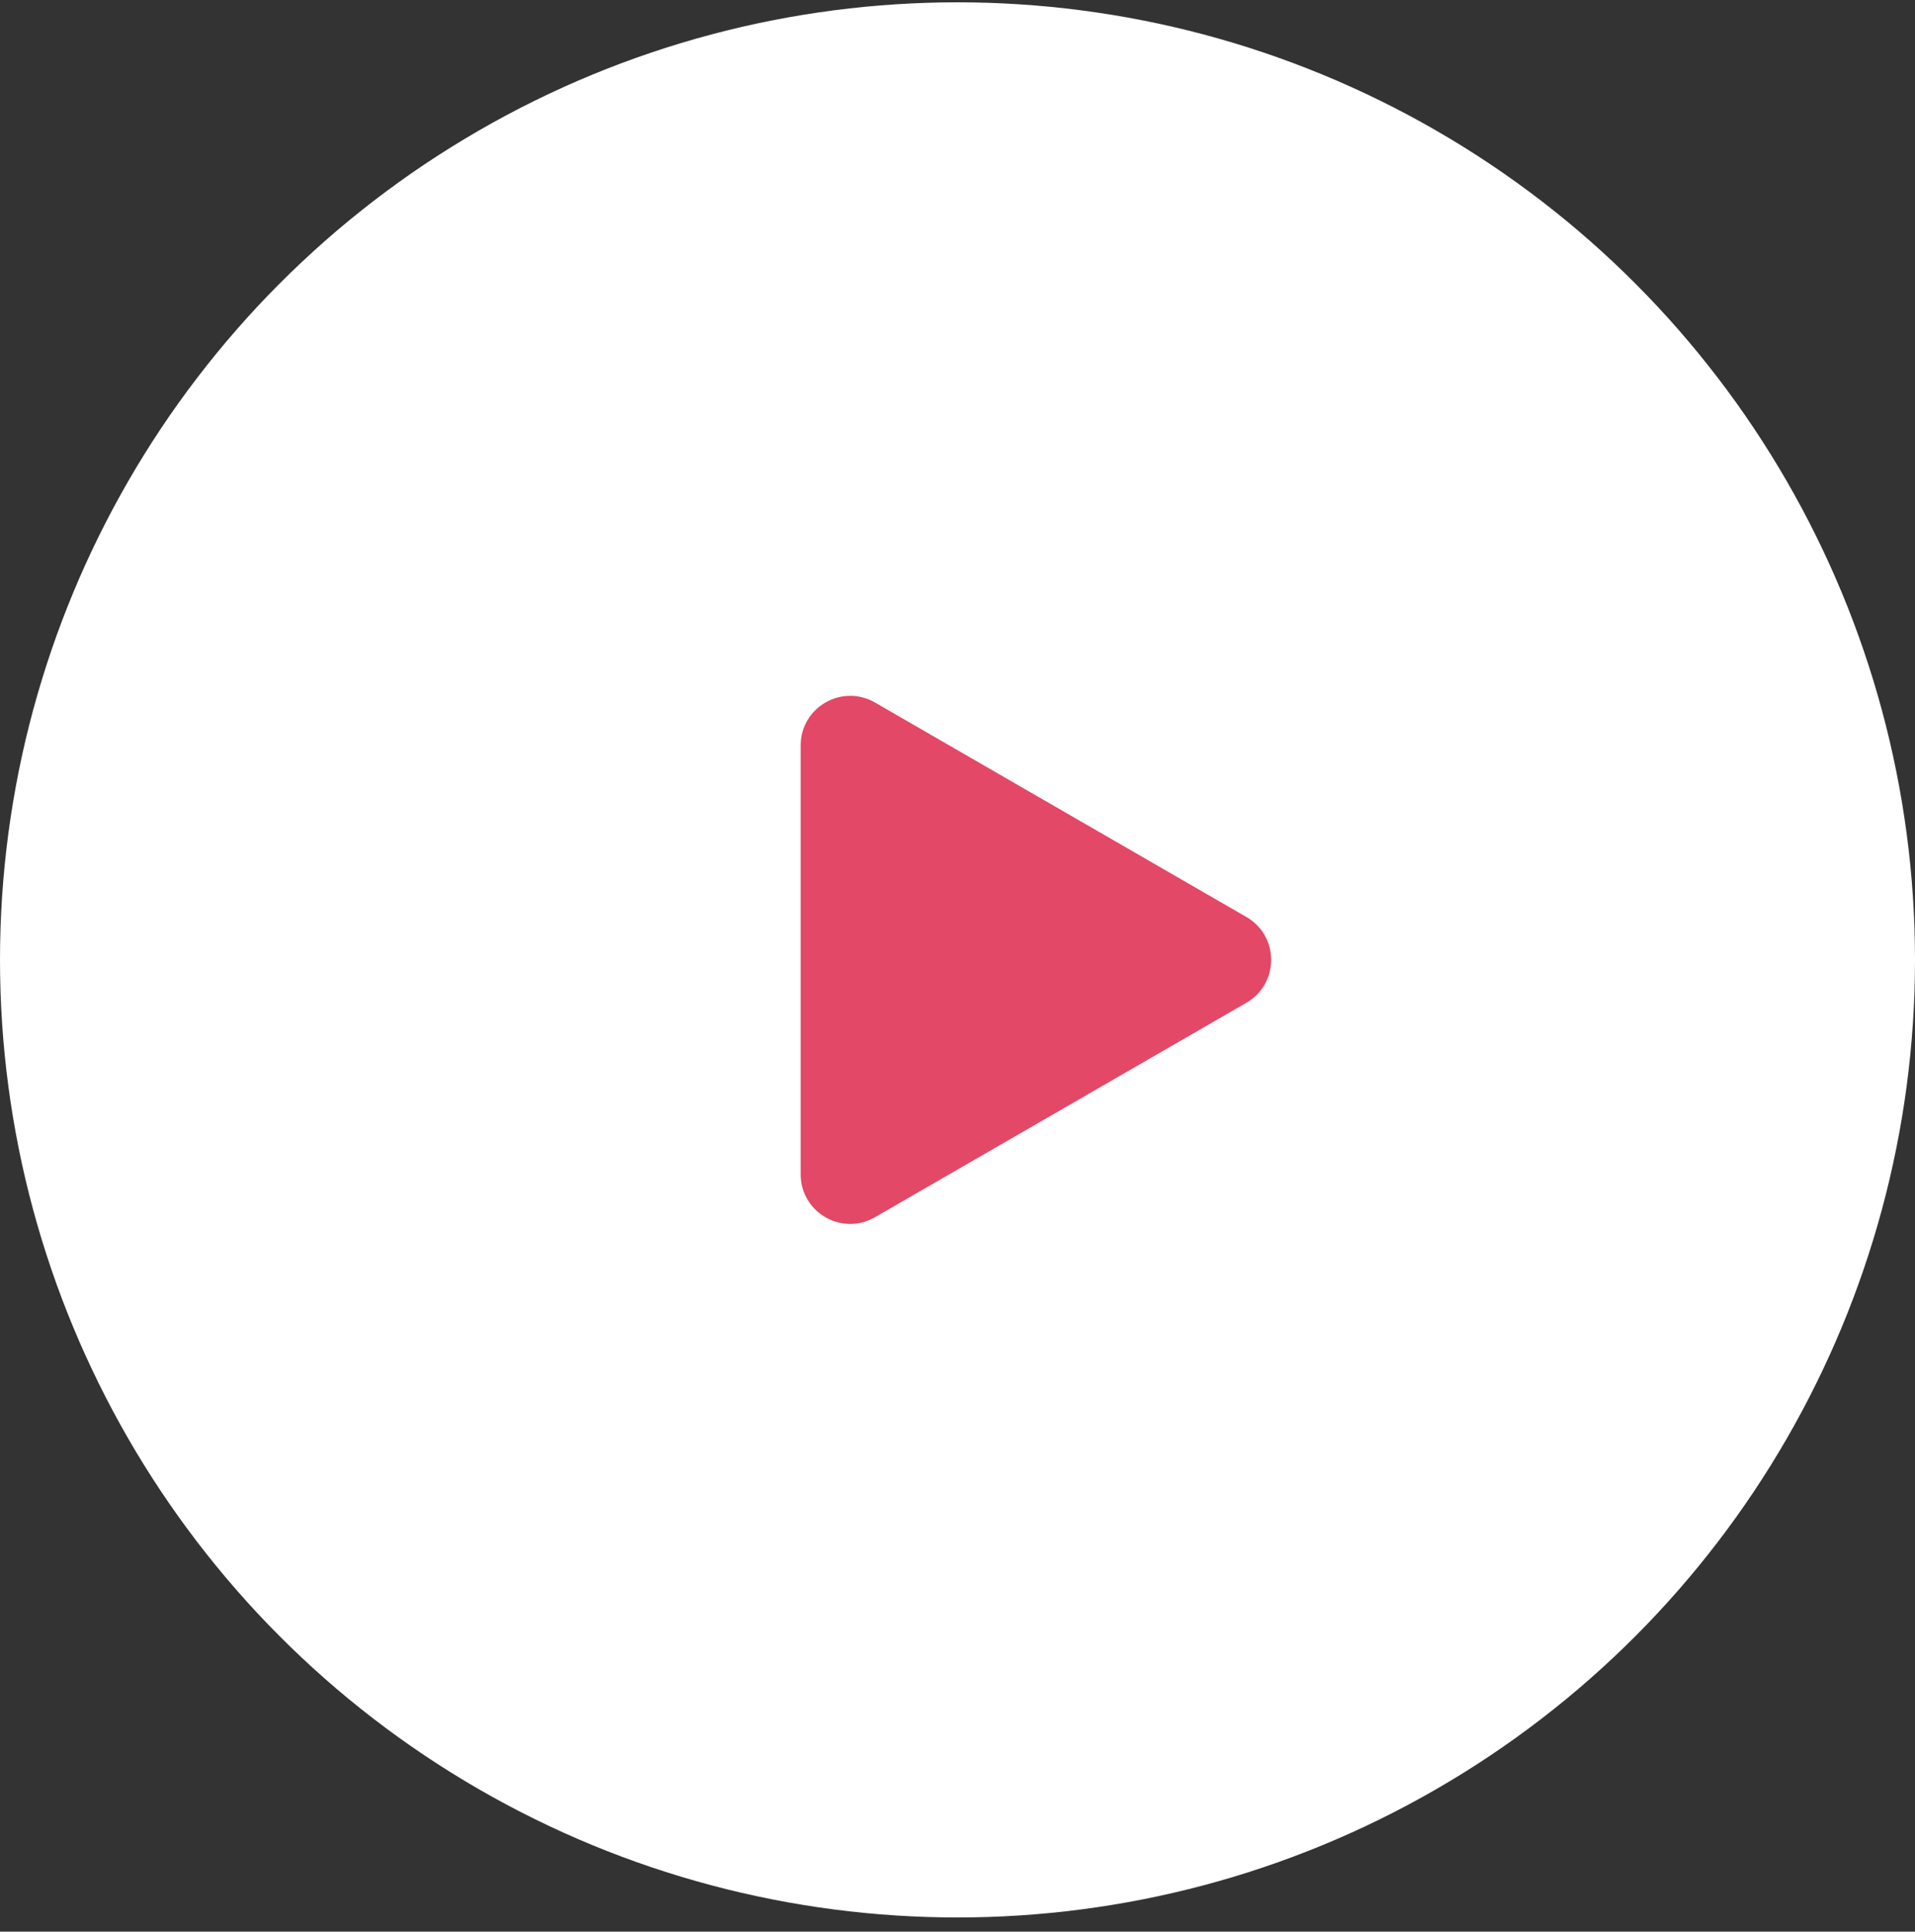
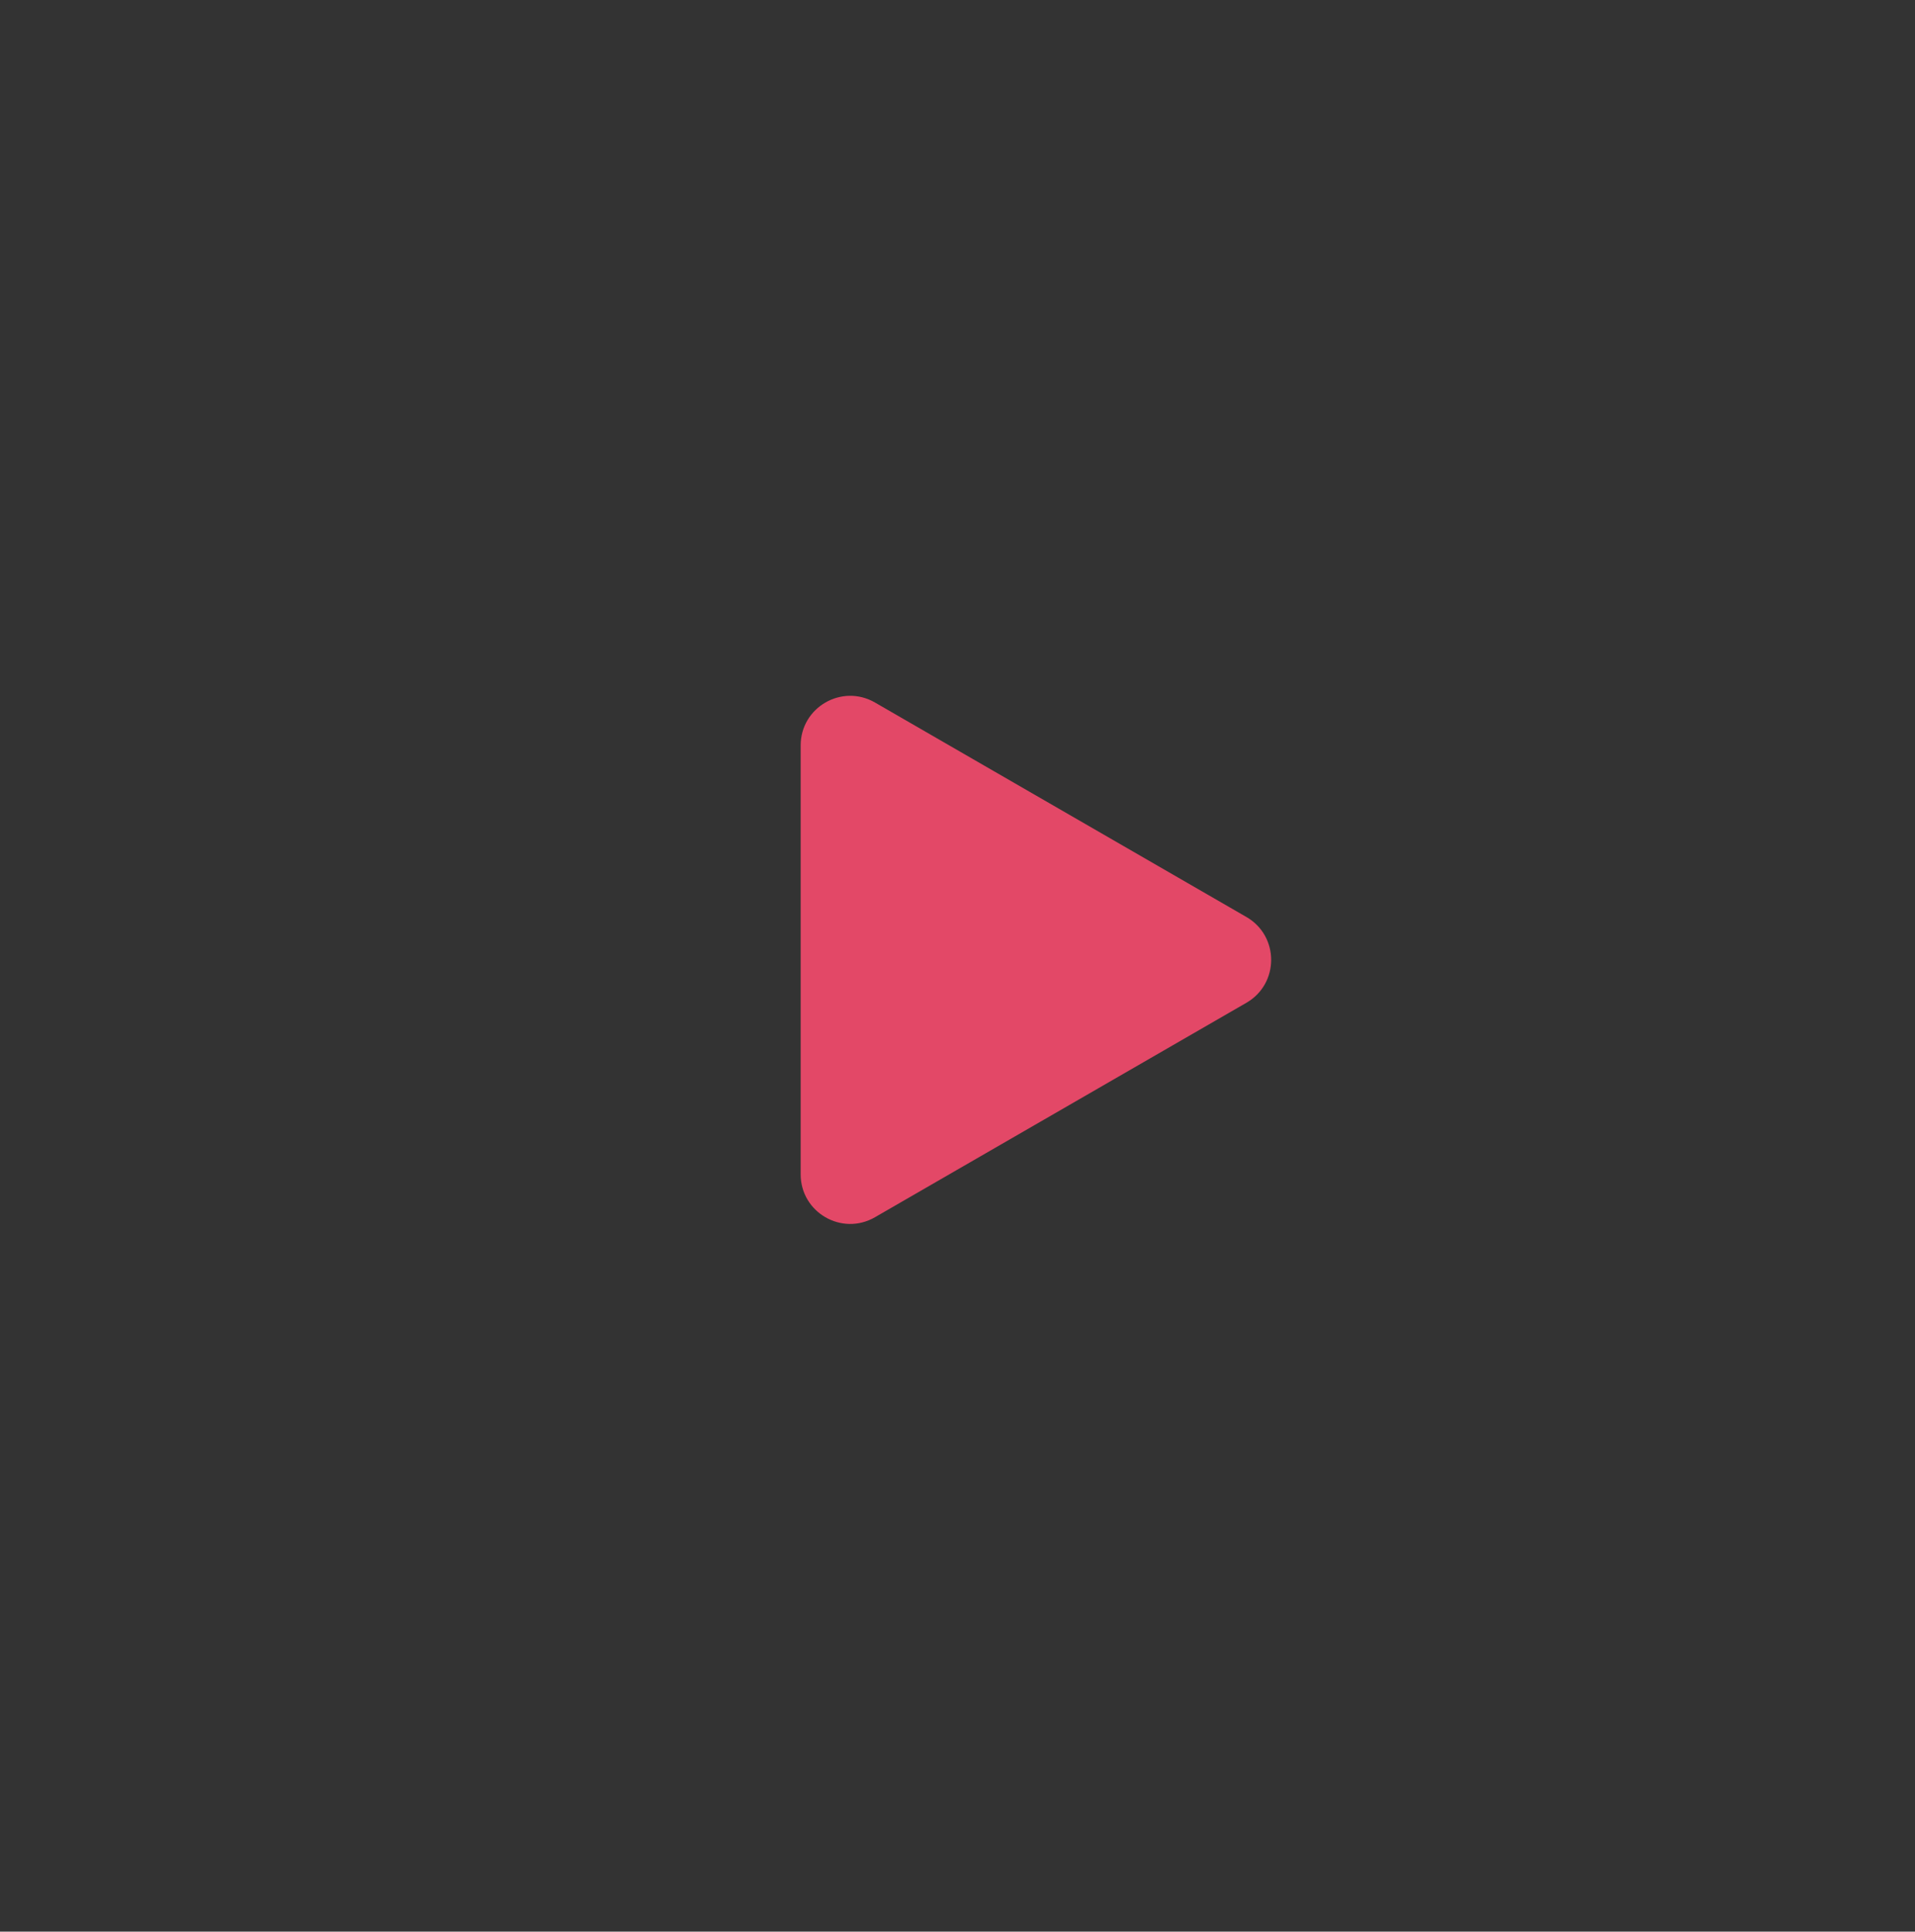
<svg xmlns="http://www.w3.org/2000/svg" width="116" height="117" viewBox="0 0 116 117" fill="none">
  <rect x="0" y="0" width="116" height="117" fill="#333333" stroke="none" />
-   <circle cx="58" cy="58.14" r="58" fill="white" />
  <path d="M75.5 55.542C77.5 56.697 77.5 59.583 75.5 60.738L53 73.728C51 74.883 48.5 73.44 48.5 71.13V45.15C48.5 42.84 51 41.397 53 42.551L75.5 55.542Z" fill="#E34867" />
</svg>